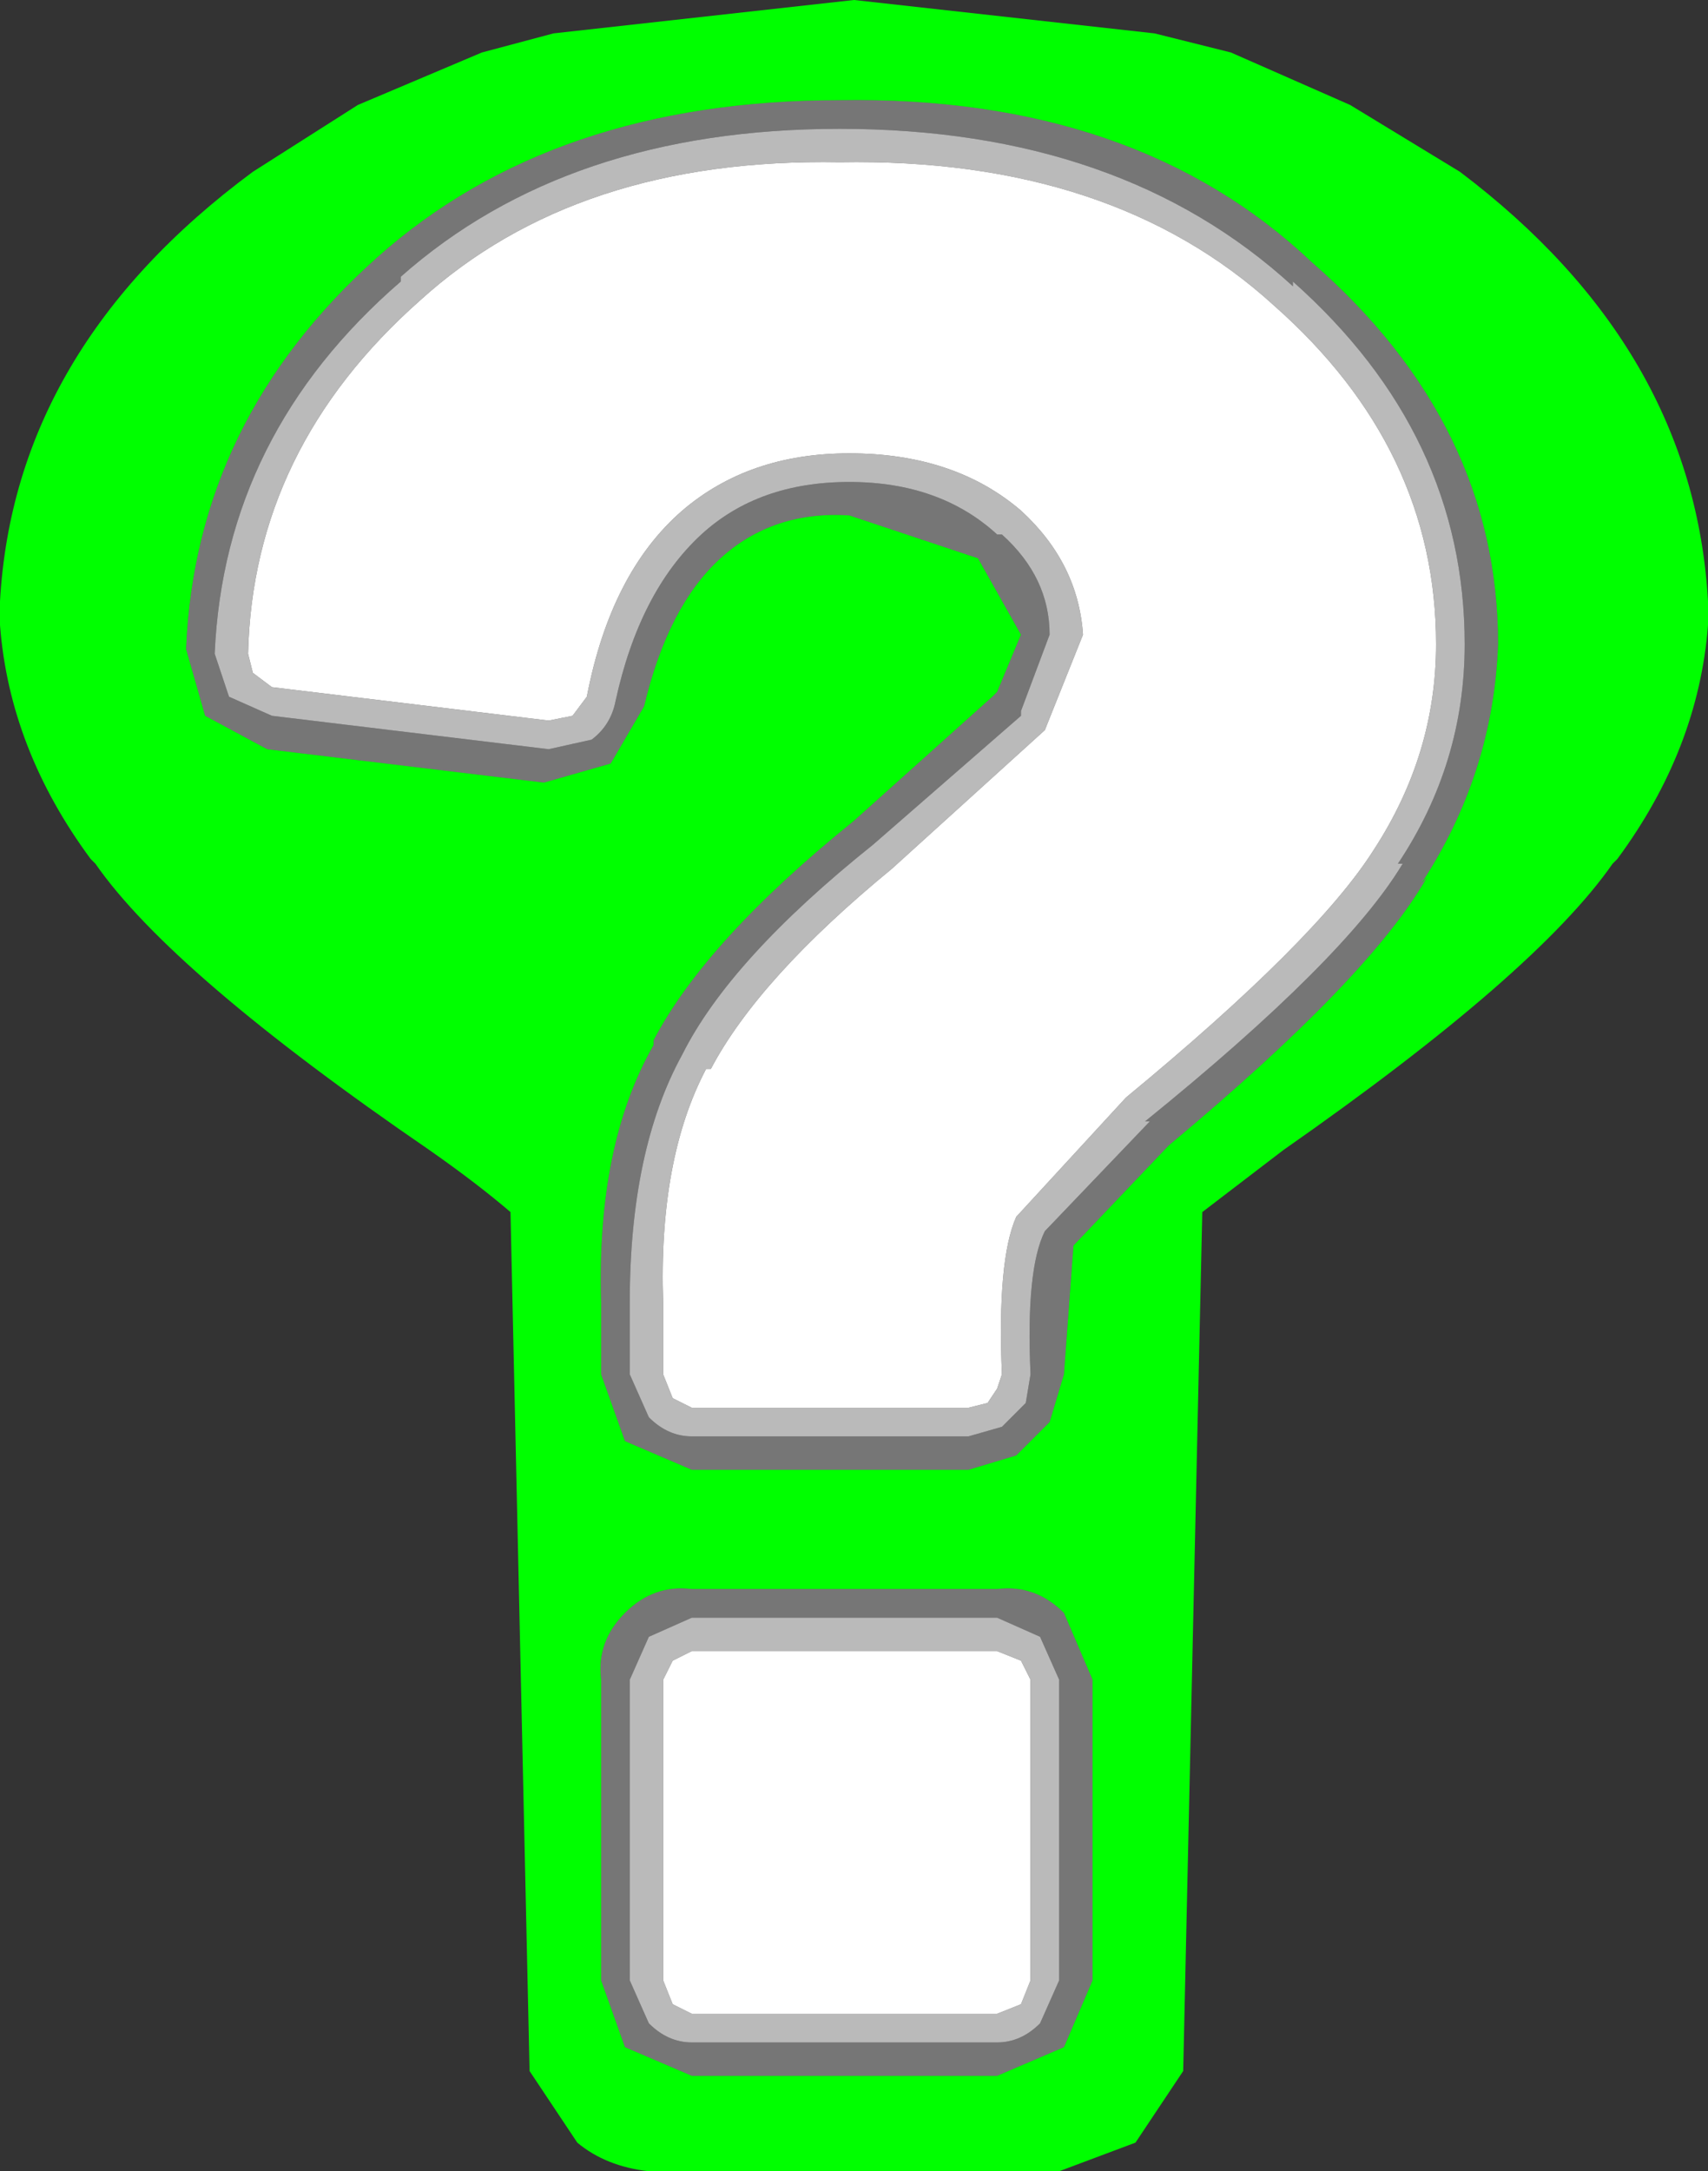
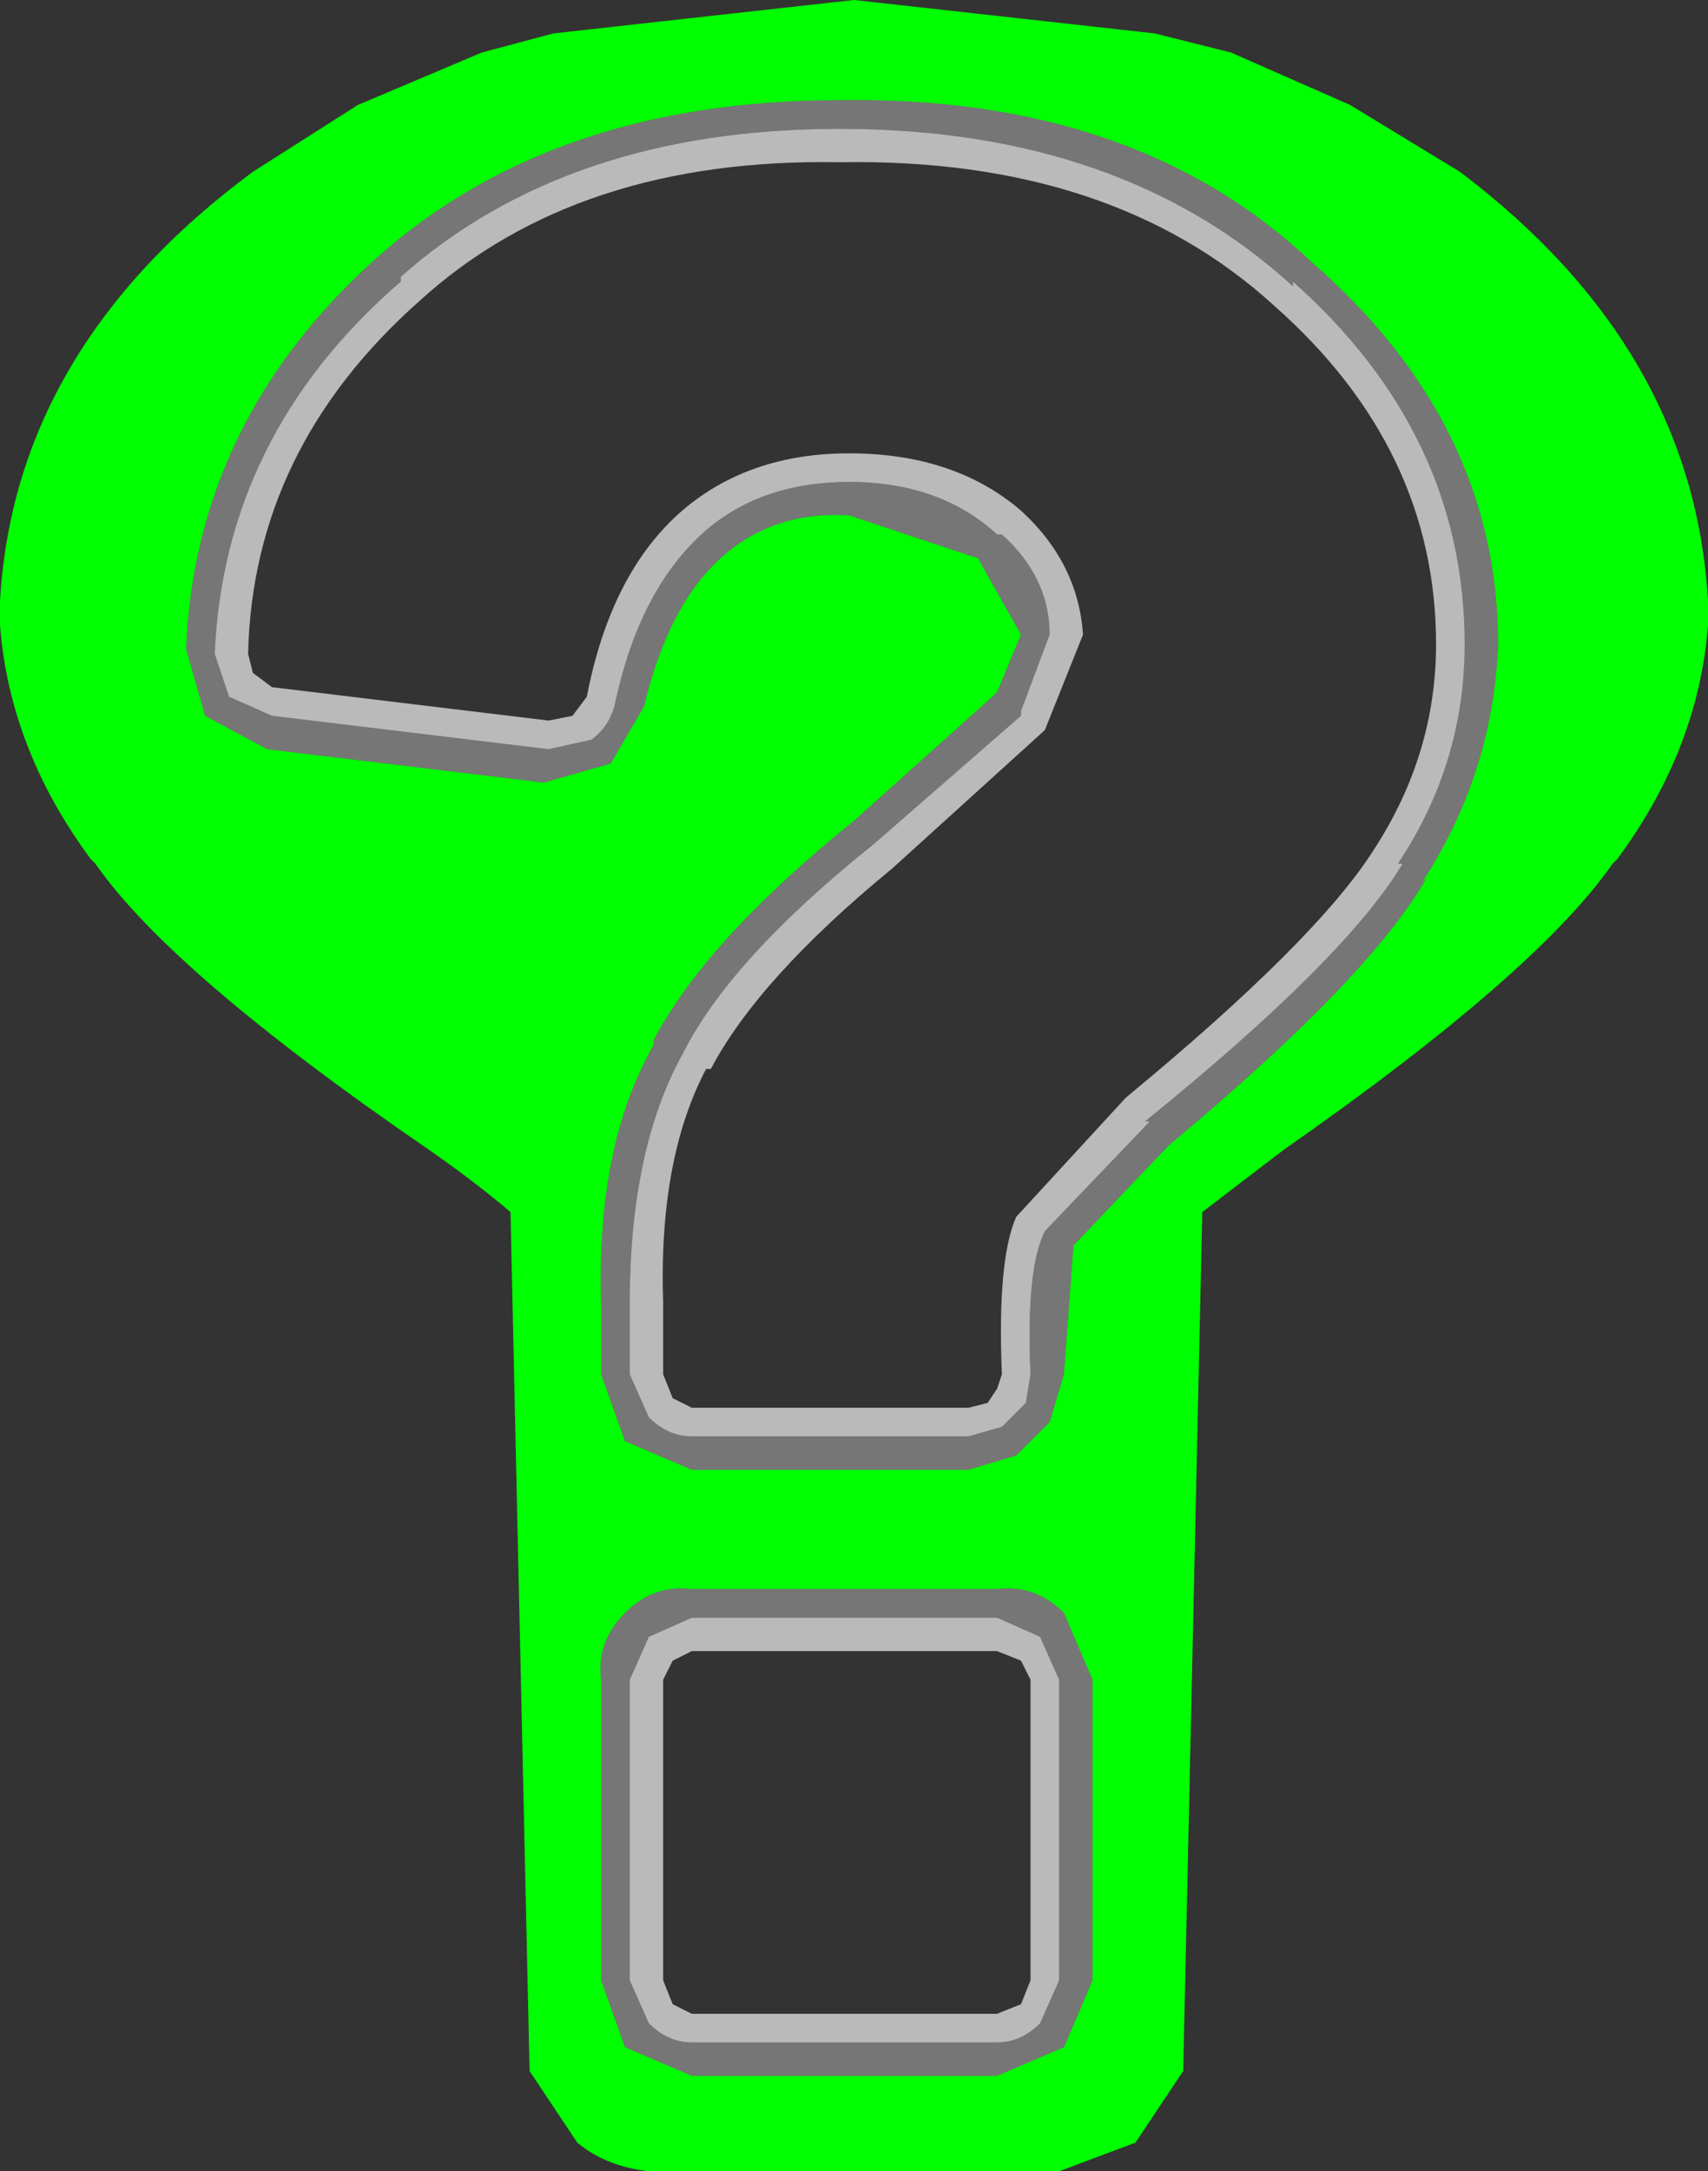
<svg xmlns="http://www.w3.org/2000/svg" height="22.75px" width="17.9px">
  <rect width="100%" height="100%" fill="#333333" stroke="none" />
  <g transform="matrix(1.0, 0.0, 0.0, 1.0, 8.95, 11.4)">
    <path d="M5.2 -10.3 L6.35 -9.6 Q8.8 -7.75 8.95 -5.1 L8.95 -5.05 8.95 -4.85 Q8.85 -3.55 8.0 -2.4 L7.95 -2.35 Q7.15 -1.2 4.5 0.65 L3.65 1.3 3.45 10.3 2.95 11.05 2.15 11.35 -2.0 11.35 -2.15 11.35 Q-2.6 11.3 -2.9 11.05 L-3.4 10.3 -3.6 1.3 Q-3.95 1.0 -4.45 0.65 -7.15 -1.2 -7.95 -2.35 L-8.0 -2.4 Q-8.85 -3.55 -8.95 -4.85 L-8.95 -5.05 -8.95 -5.1 Q-8.8 -7.75 -6.3 -9.6 L-5.2 -10.3 -3.9 -10.85 -3.15 -11.05 0.0 -11.4 3.15 -11.05 3.95 -10.85 5.2 -10.3 M4.8 -8.65 Q2.95 -10.4 -0.15 -10.35 -3.15 -10.35 -5.0 -8.7 -6.9 -7.0 -7.0 -4.6 L-6.8 -3.9 -6.15 -3.55 -3.25 -3.2 -2.55 -3.4 -2.2 -4.0 Q-1.95 -5.05 -1.4 -5.55 -0.85 -6.05 -0.05 -6.0 L1.3 -5.55 1.75 -4.75 1.5 -4.15 1.45 -4.1 0.0 -2.8 Q-1.55 -1.55 -2.1 -0.5 L-2.1 -0.45 Q-2.7 0.6 -2.65 2.25 L-2.65 3.0 -2.4 3.7 -1.7 4.0 1.2 4.0 1.7 3.85 2.05 3.5 2.2 3.0 2.3 1.65 3.3 0.6 Q5.4 -1.15 6.0 -2.2 L5.95 -2.15 Q6.7 -3.3 6.75 -4.65 6.75 -6.95 4.8 -8.65 M2.2 5.5 Q1.9 5.2 1.5 5.25 L-1.7 5.25 Q-2.1 5.2 -2.4 5.5 -2.7 5.8 -2.65 6.2 L-2.65 9.35 -2.4 10.05 -1.7 10.35 1.5 10.35 2.2 10.05 2.5 9.35 2.5 6.2 2.2 5.5" fill="#00ff00" fill-rule="evenodd" stroke="none" />
    <path d="M4.6 -8.45 L4.6 -8.4 Q2.8 -10.05 -0.15 -10.05 -3.0 -10.05 -4.75 -8.5 L-4.75 -8.45 Q-6.6 -6.85 -6.7 -4.55 L-6.55 -4.1 -6.1 -3.9 -3.2 -3.55 -2.75 -3.65 Q-2.55 -3.8 -2.5 -4.05 -2.25 -5.2 -1.6 -5.8 -1.0 -6.35 -0.05 -6.35 0.9 -6.35 1.5 -5.8 L1.55 -5.8 Q2.05 -5.35 2.05 -4.75 L1.75 -3.95 1.75 -3.9 0.2 -2.55 Q-1.3 -1.35 -1.8 -0.35 -2.35 0.65 -2.35 2.25 L-2.35 3.0 -2.15 3.45 Q-1.95 3.65 -1.7 3.65 L1.2 3.65 1.55 3.55 1.8 3.3 1.85 3.0 Q1.8 1.9 2.0 1.5 L3.1 0.35 3.05 0.35 Q5.15 -1.35 5.75 -2.35 L5.7 -2.35 Q6.4 -3.4 6.4 -4.65 6.4 -6.85 4.6 -8.45 M4.8 -8.65 Q6.75 -6.95 6.75 -4.65 6.7 -3.3 5.95 -2.15 L6.0 -2.2 Q5.4 -1.15 3.3 0.6 L2.3 1.65 2.2 3.0 2.05 3.5 1.7 3.85 1.2 4.0 -1.7 4.0 -2.4 3.7 -2.65 3.0 -2.65 2.25 Q-2.7 0.6 -2.1 -0.45 L-2.1 -0.5 Q-1.55 -1.55 0.0 -2.8 L1.45 -4.1 1.5 -4.15 1.75 -4.75 1.3 -5.55 -0.05 -6.0 Q-0.85 -6.05 -1.4 -5.55 -1.95 -5.05 -2.2 -4.0 L-2.55 -3.4 -3.25 -3.2 -6.15 -3.55 -6.8 -3.9 -7.0 -4.6 Q-6.9 -7.0 -5.0 -8.7 -3.15 -10.35 -0.15 -10.35 2.95 -10.4 4.8 -8.65 M1.95 5.75 L1.5 5.55 -1.7 5.55 -2.15 5.75 -2.35 6.2 -2.35 9.35 -2.15 9.8 Q-1.95 10.0 -1.7 10.0 L1.5 10.0 Q1.75 10.0 1.95 9.8 L2.15 9.35 2.15 6.2 1.95 5.75 M2.2 5.5 L2.5 6.2 2.5 9.35 2.2 10.05 1.5 10.35 -1.7 10.35 -2.4 10.05 -2.65 9.35 -2.65 6.2 Q-2.7 5.8 -2.4 5.5 -2.1 5.2 -1.7 5.25 L1.5 5.25 Q1.9 5.2 2.2 5.5" fill="#ffffff" fill-opacity="0.329" fill-rule="evenodd" stroke="none" />
    <path d="M4.6 -8.45 Q6.4 -6.85 6.4 -4.65 6.4 -3.4 5.7 -2.35 L5.75 -2.35 Q5.15 -1.35 3.05 0.35 L3.1 0.35 2.0 1.5 Q1.8 1.9 1.85 3.0 L1.8 3.3 1.55 3.55 1.2 3.65 -1.7 3.65 Q-1.95 3.65 -2.15 3.45 L-2.35 3.0 -2.35 2.25 Q-2.35 0.65 -1.8 -0.35 -1.3 -1.35 0.2 -2.55 L1.75 -3.9 1.75 -3.95 2.05 -4.75 Q2.05 -5.35 1.55 -5.8 L1.5 -5.8 Q0.9 -6.35 -0.05 -6.35 -1.0 -6.35 -1.6 -5.8 -2.25 -5.2 -2.5 -4.05 -2.55 -3.8 -2.75 -3.65 L-3.2 -3.55 -6.1 -3.9 -6.55 -4.1 -6.7 -4.55 Q-6.6 -6.85 -4.75 -8.45 L-4.75 -8.5 Q-3.0 -10.05 -0.15 -10.05 2.8 -10.05 4.6 -8.4 L4.6 -8.45 M4.4 -8.2 Q2.7 -9.75 -0.15 -9.7 -2.9 -9.75 -4.55 -8.25 -6.3 -6.7 -6.35 -4.55 L-6.3 -4.35 -6.1 -4.2 -3.2 -3.85 -2.95 -3.9 -2.8 -4.1 Q-2.55 -5.4 -1.8 -6.05 -1.1 -6.65 -0.05 -6.65 1.05 -6.65 1.75 -6.05 2.35 -5.5 2.4 -4.75 L2.0 -3.75 0.4 -2.3 Q-1.0 -1.15 -1.5 -0.2 L-1.55 -0.2 Q-2.05 0.75 -2.0 2.25 L-2.0 3.0 -1.9 3.25 -1.7 3.35 1.2 3.35 1.4 3.3 1.5 3.15 1.55 3.0 Q1.5 1.8 1.7 1.35 L2.85 0.1 Q4.85 -1.55 5.45 -2.5 6.1 -3.5 6.1 -4.65 6.1 -6.7 4.4 -8.2 M1.95 5.75 L2.15 6.2 2.15 9.35 1.95 9.8 Q1.75 10.0 1.5 10.0 L-1.7 10.0 Q-1.95 10.0 -2.15 9.8 L-2.35 9.35 -2.35 6.2 -2.15 5.75 -1.7 5.55 1.5 5.55 1.95 5.75 M1.75 6.0 L1.5 5.9 -1.7 5.9 -1.9 6.0 -2.0 6.2 -2.0 9.35 -1.9 9.6 -1.7 9.7 1.5 9.7 1.75 9.6 1.85 9.35 1.85 6.2 1.75 6.0" fill="#ffffff" fill-opacity="0.663" fill-rule="evenodd" stroke="none" />
-     <path d="M4.4 -8.2 Q6.1 -6.7 6.1 -4.65 6.1 -3.5 5.45 -2.5 4.85 -1.55 2.85 0.1 L1.7 1.35 Q1.5 1.8 1.55 3.0 L1.5 3.15 1.4 3.3 1.2 3.35 -1.7 3.35 -1.9 3.25 -2.0 3.0 -2.0 2.25 Q-2.05 0.75 -1.55 -0.2 L-1.5 -0.2 Q-1.0 -1.15 0.4 -2.3 L2.0 -3.75 2.4 -4.75 Q2.35 -5.5 1.75 -6.05 1.05 -6.65 -0.05 -6.65 -1.1 -6.65 -1.8 -6.05 -2.55 -5.4 -2.8 -4.1 L-2.95 -3.9 -3.2 -3.85 -6.1 -4.2 -6.3 -4.35 -6.35 -4.55 Q-6.3 -6.7 -4.55 -8.25 -2.9 -9.75 -0.15 -9.7 2.7 -9.75 4.4 -8.2 M1.75 6.0 L1.85 6.2 1.85 9.35 1.75 9.6 1.5 9.7 -1.7 9.7 -1.9 9.6 -2.0 9.35 -2.0 6.2 -1.9 6.0 -1.7 5.9 1.5 5.9 1.75 6.0" fill="#ffffff" fill-rule="evenodd" stroke="none" />
  </g>
</svg>